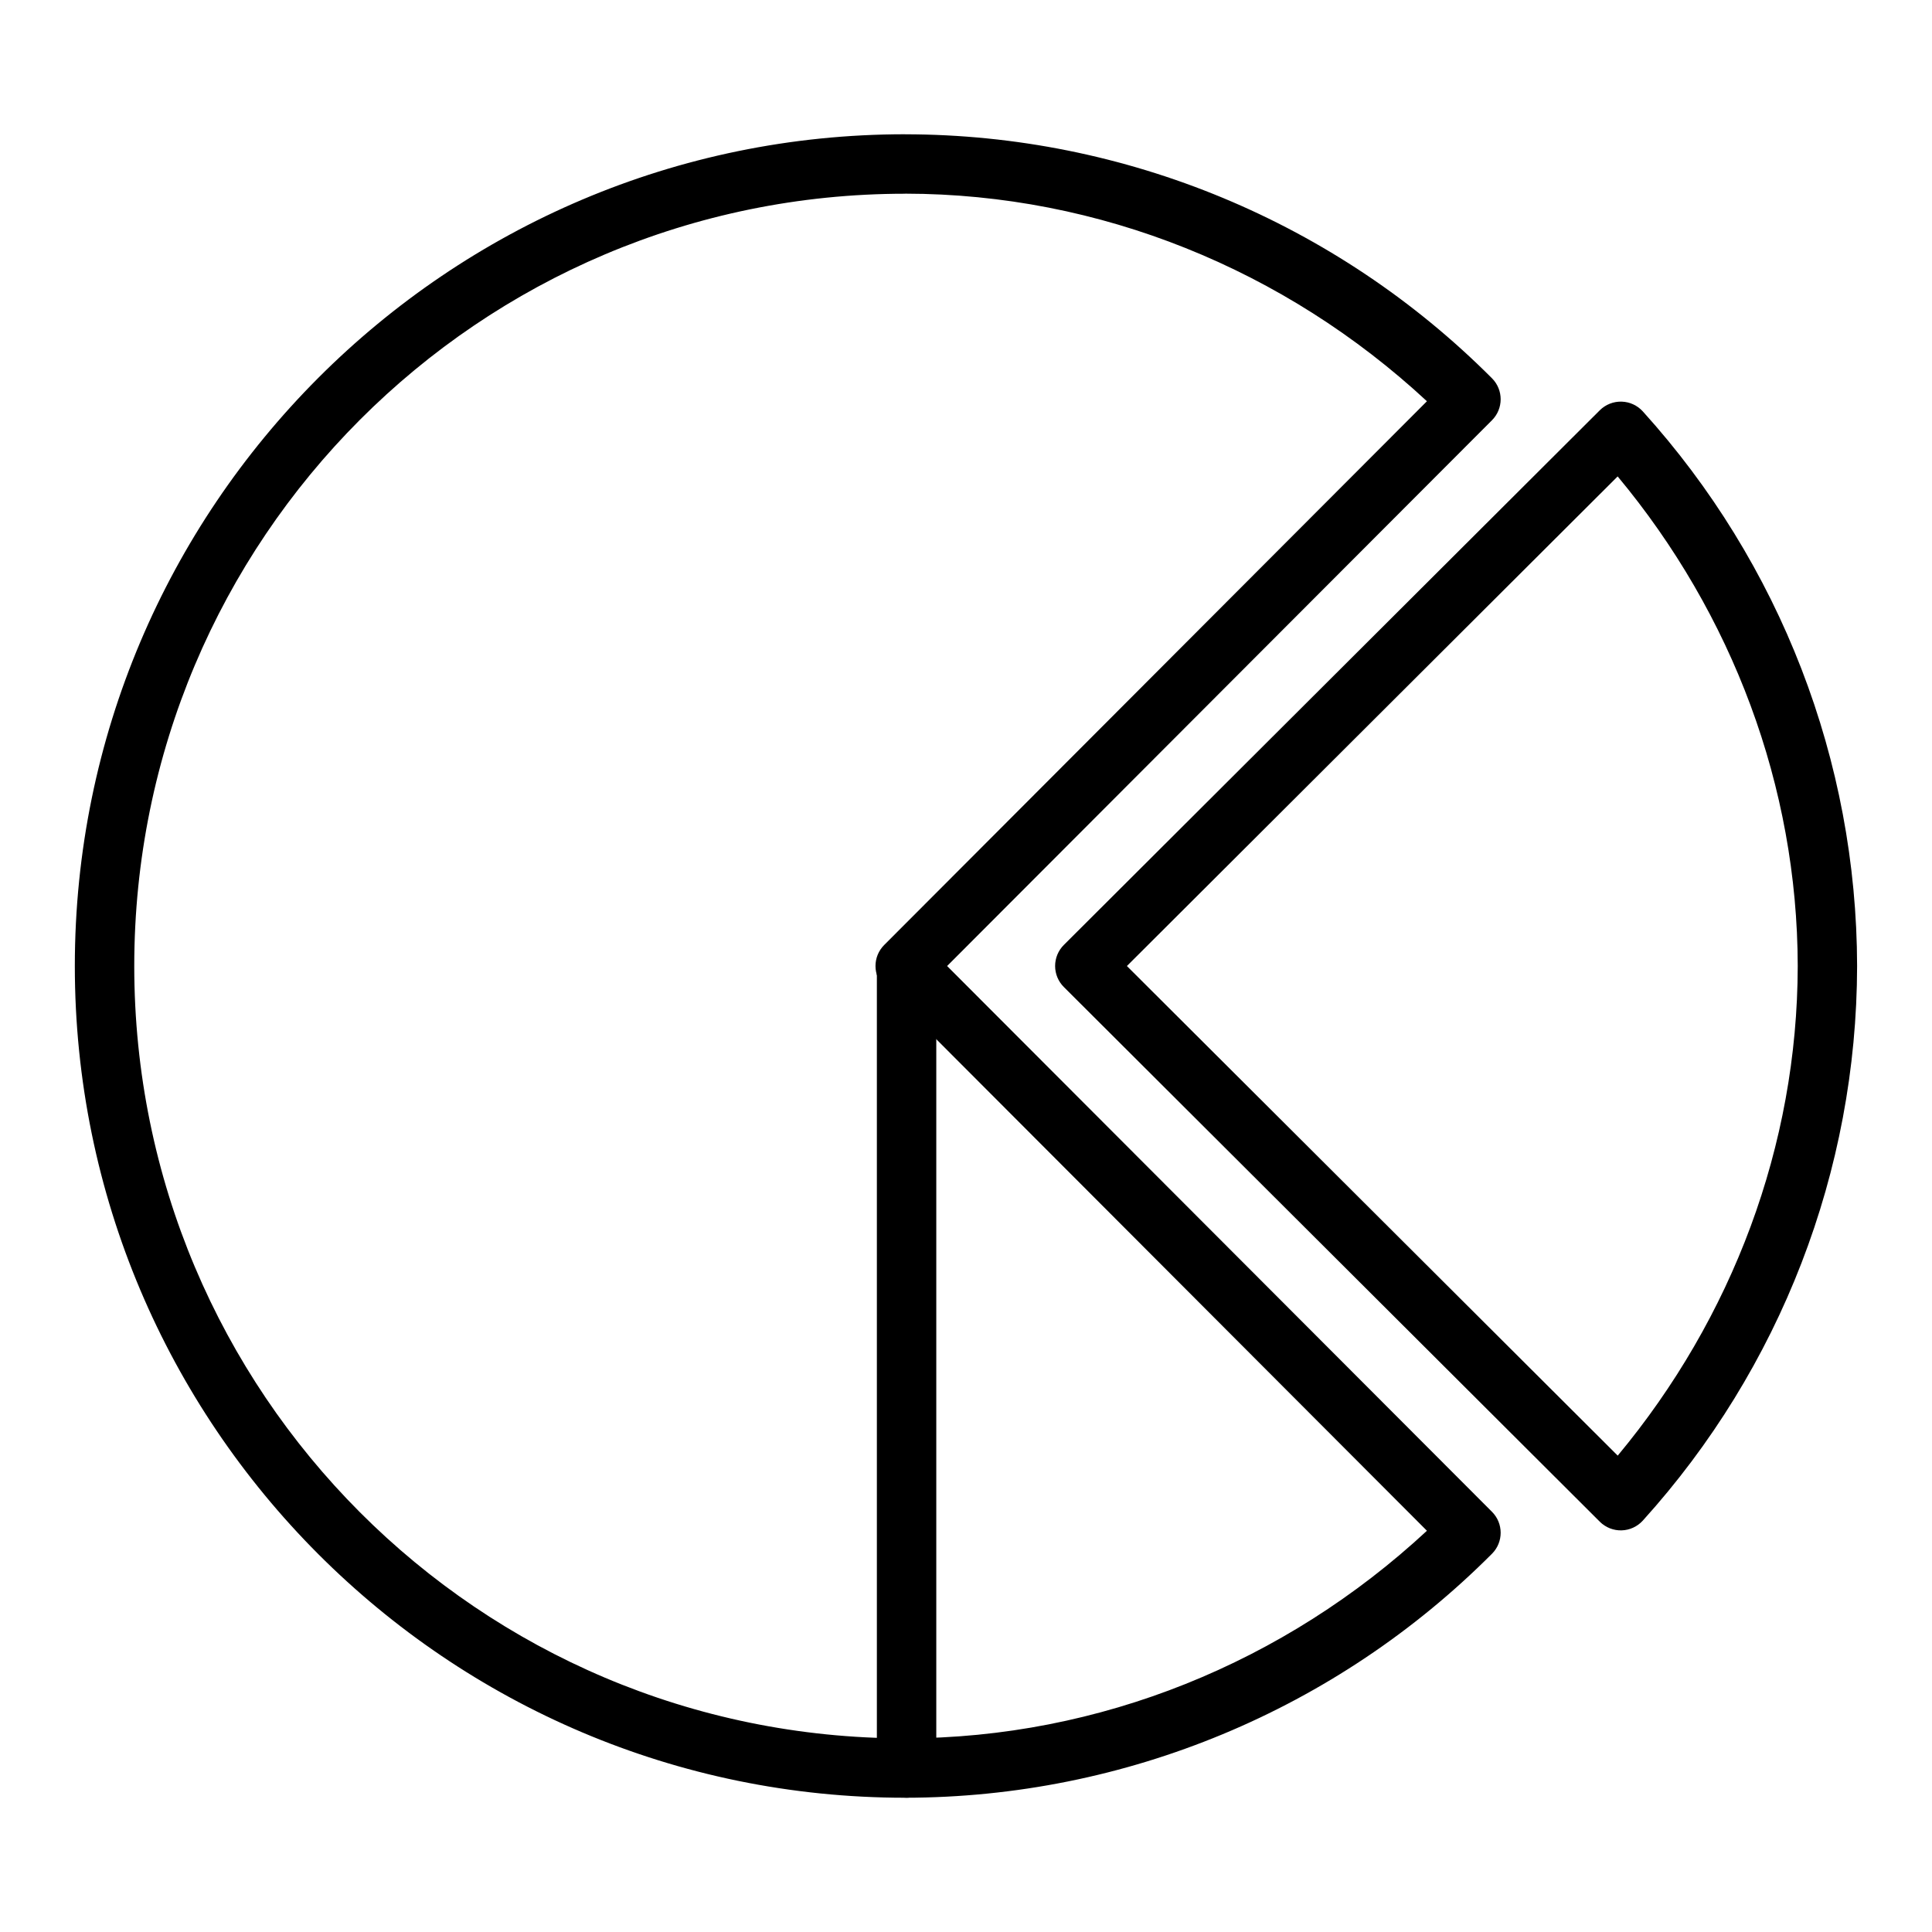
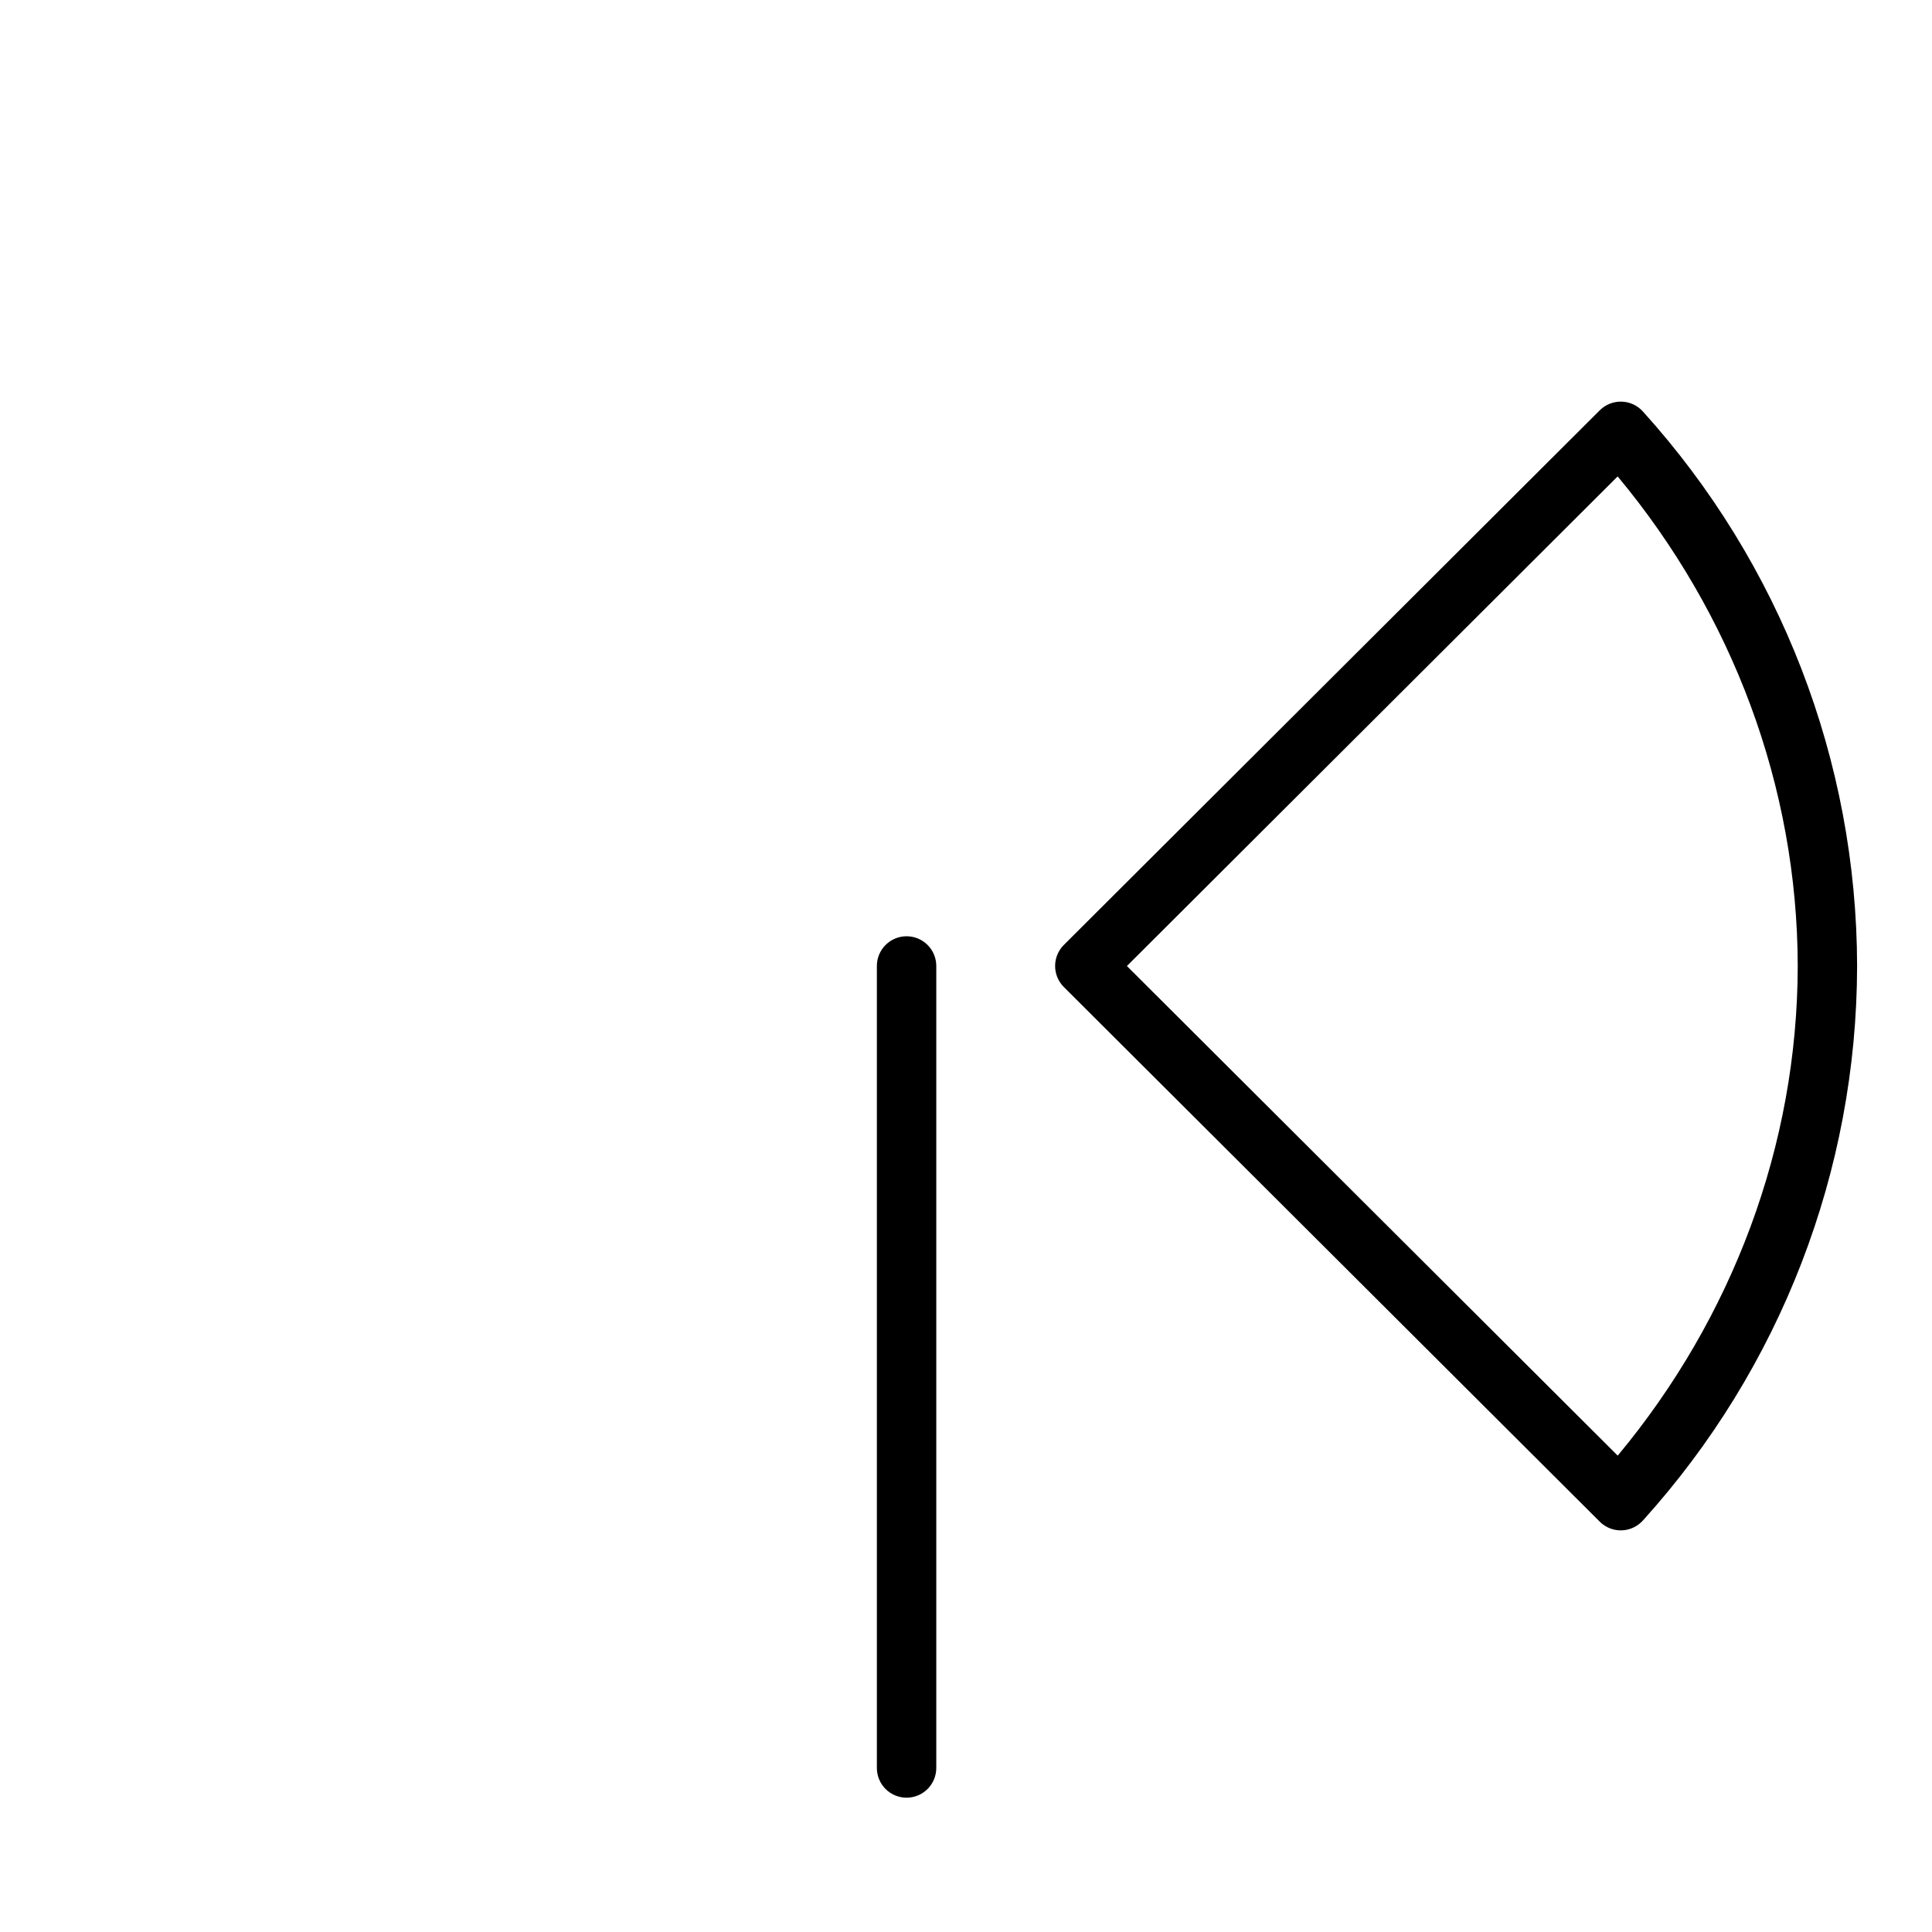
<svg xmlns="http://www.w3.org/2000/svg" fill="#000000" width="800px" height="800px" version="1.1" viewBox="144 144 512 512">
  <g>
    <path d="m573.8 250.44c-2.18-0.078-4.297 0.75-5.844 2.293l-142.03 141.69c-1.477 1.477-2.309 3.481-2.309 5.574 0 2.09 0.832 4.094 2.309 5.57l142.04 141.7v0.004c1.531 1.523 3.617 2.352 5.773 2.293s4.191-1 5.637-2.602c36.465-40.309 56.691-92.66 56.777-146.96v-0.004-0.016c-0.098-54.301-20.328-106.66-56.793-146.96-1.43-1.578-3.438-2.512-5.566-2.582zm-1.105 19.816c30.387 36.488 47.637 82.137 47.723 129.75-0.082 47.602-17.328 93.254-47.707 129.75l-130.07-129.75z" />
-     <path d="m383.88 179.58c-121.44 0-220.05 98.785-220.05 220.42 0 121.63 98.605 220.42 220.05 220.42 58.34-0.051 114.29-23.32 155.52-64.668 3.059-3.078 3.055-8.051-0.016-11.117l-144.39-144.63 144.39-144.63c3.07-3.07 3.074-8.039 0.016-11.117-41.223-41.348-97.18-64.617-155.52-64.668zm0 15.742c51.512 0.047 100.62 20.074 138.27 55.012l-143.83 144.1c-3.074 3.074-3.074 8.059 0 11.133l143.83 144.1c-37.652 34.938-86.758 54.965-138.27 55.012-112.92 0-204.3-91.535-204.3-204.67 0-113.14 91.387-204.67 204.3-204.67z" />
    <path d="m384.13 392.12c-4.34 0.07-7.809 3.641-7.75 7.981v212.32c-0.027 2.106 0.785 4.137 2.266 5.641 1.48 1.5 3.5 2.344 5.606 2.344 2.109 0 4.129-0.844 5.609-2.344 1.477-1.504 2.293-3.535 2.266-5.641v-212.32c0.027-2.129-0.805-4.176-2.312-5.68-1.504-1.504-3.555-2.332-5.684-2.301z" />
  </g>
</svg>